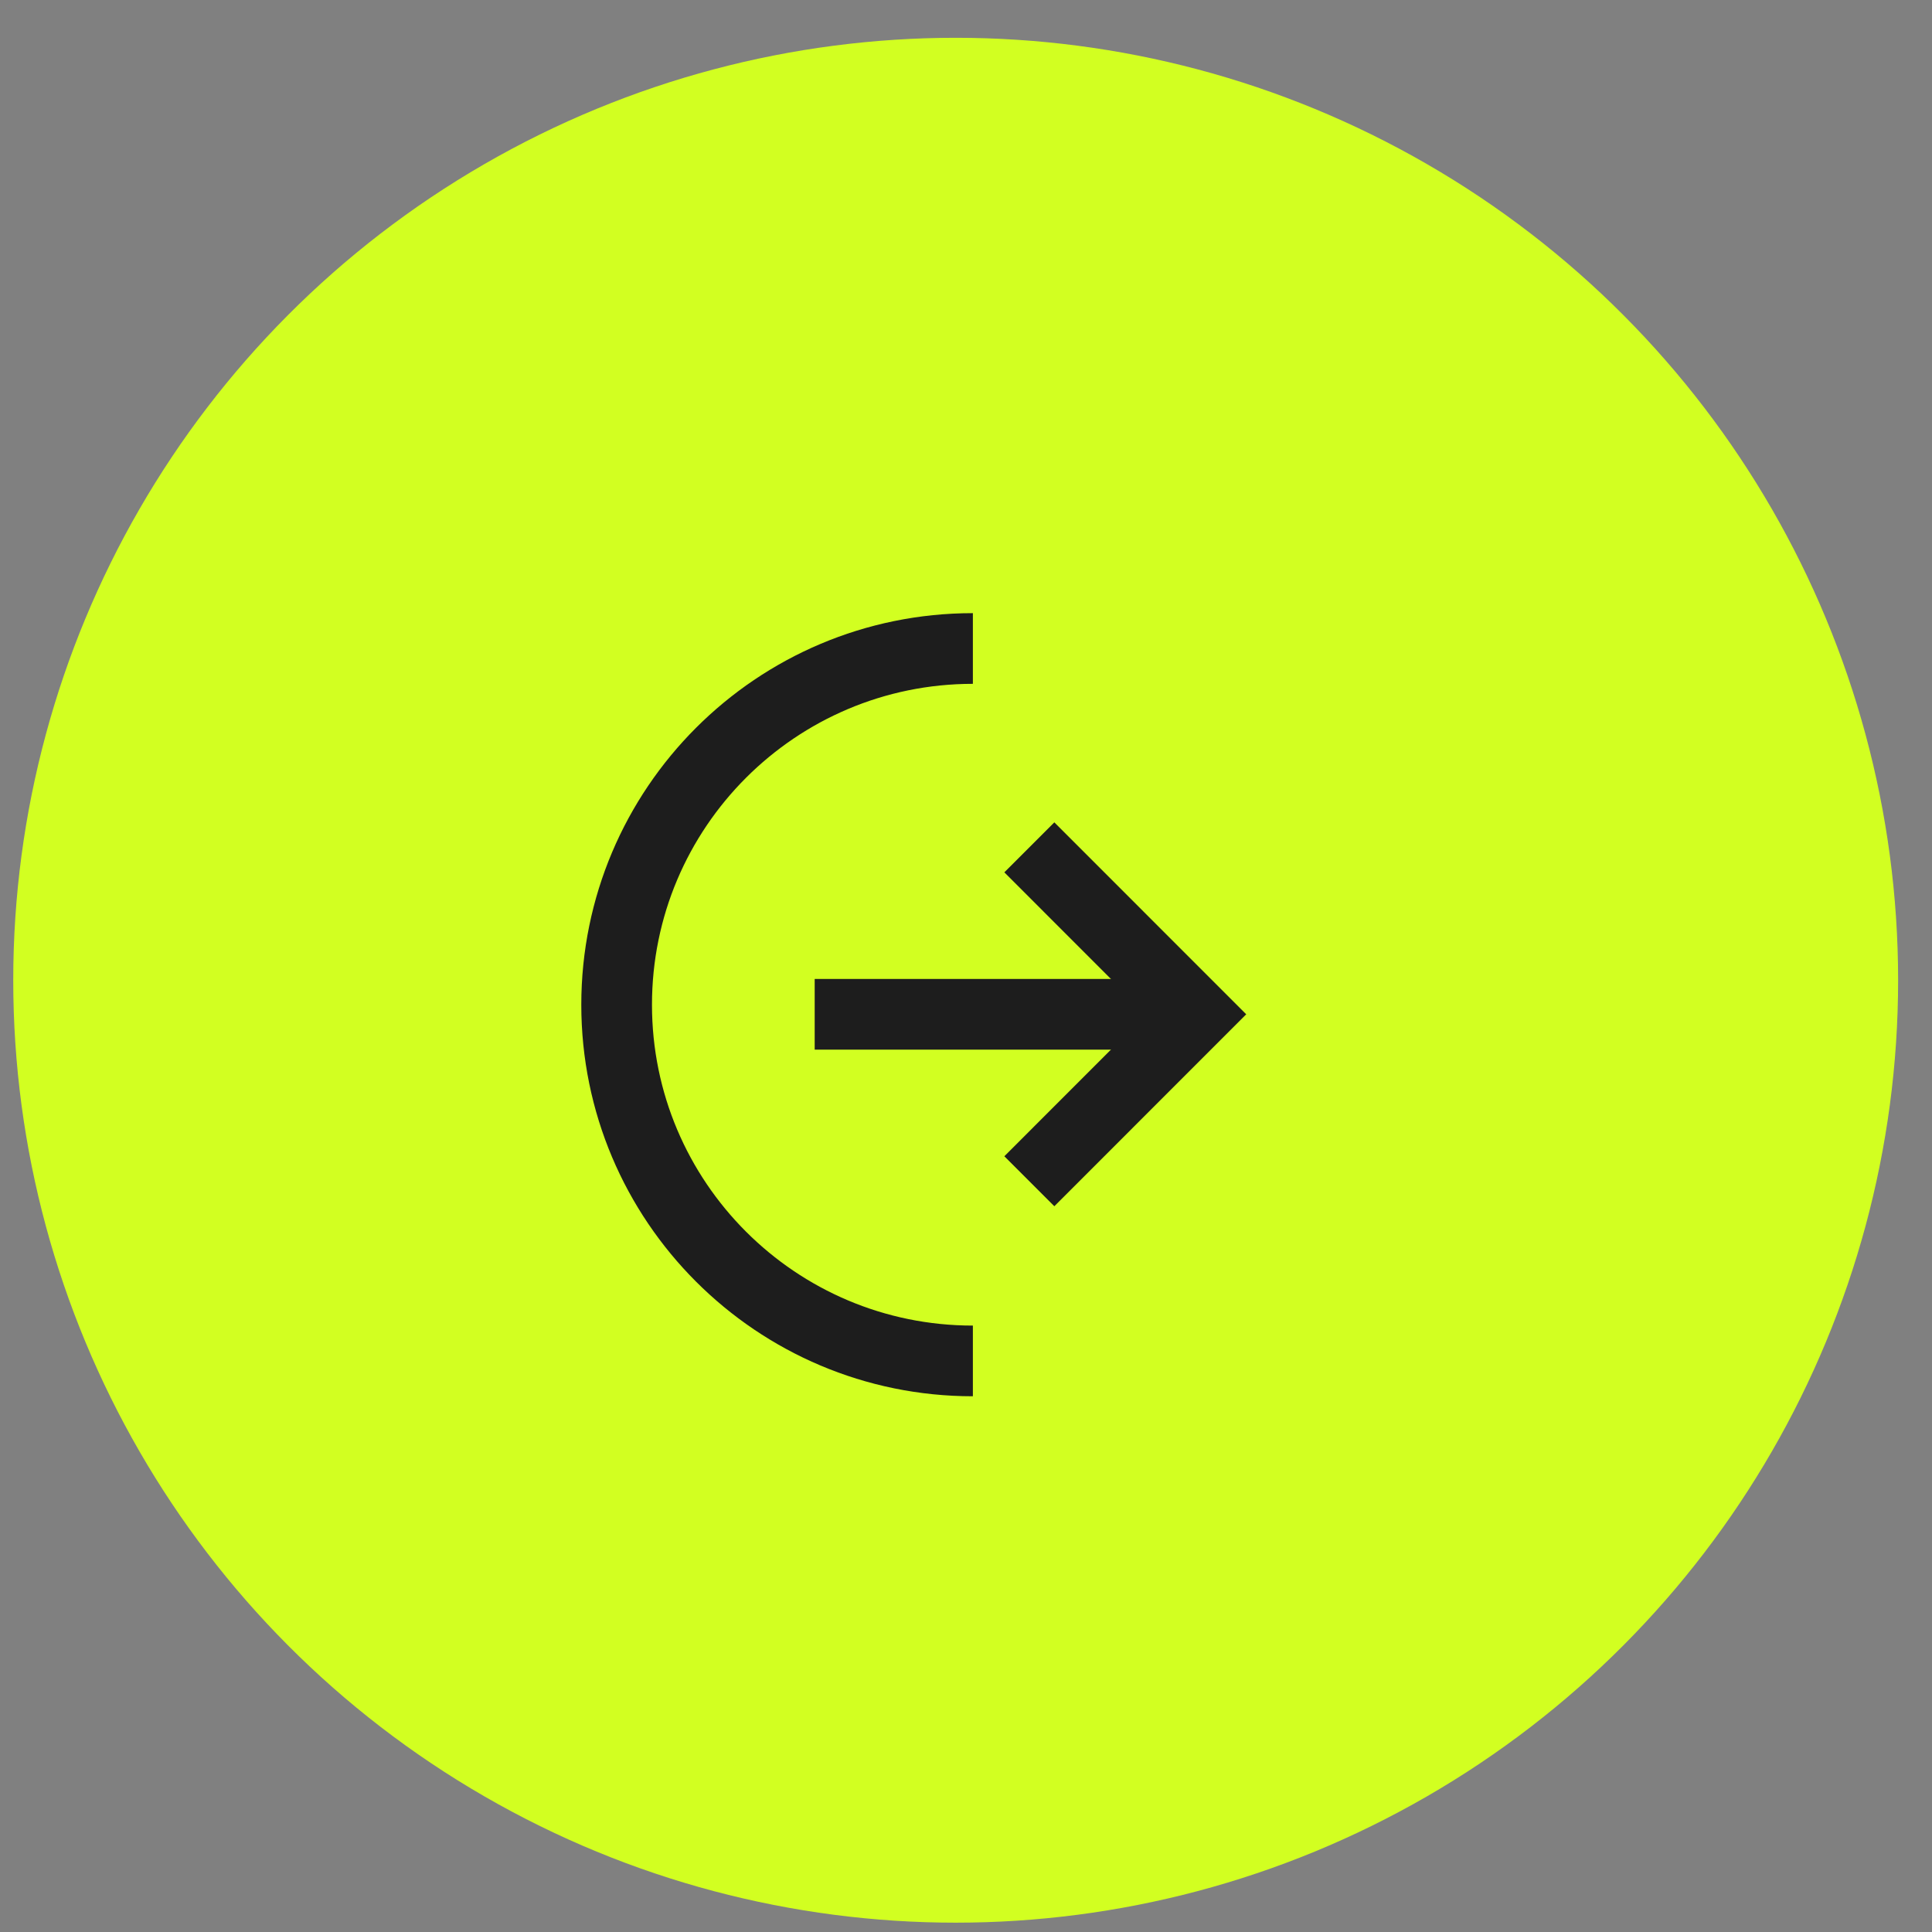
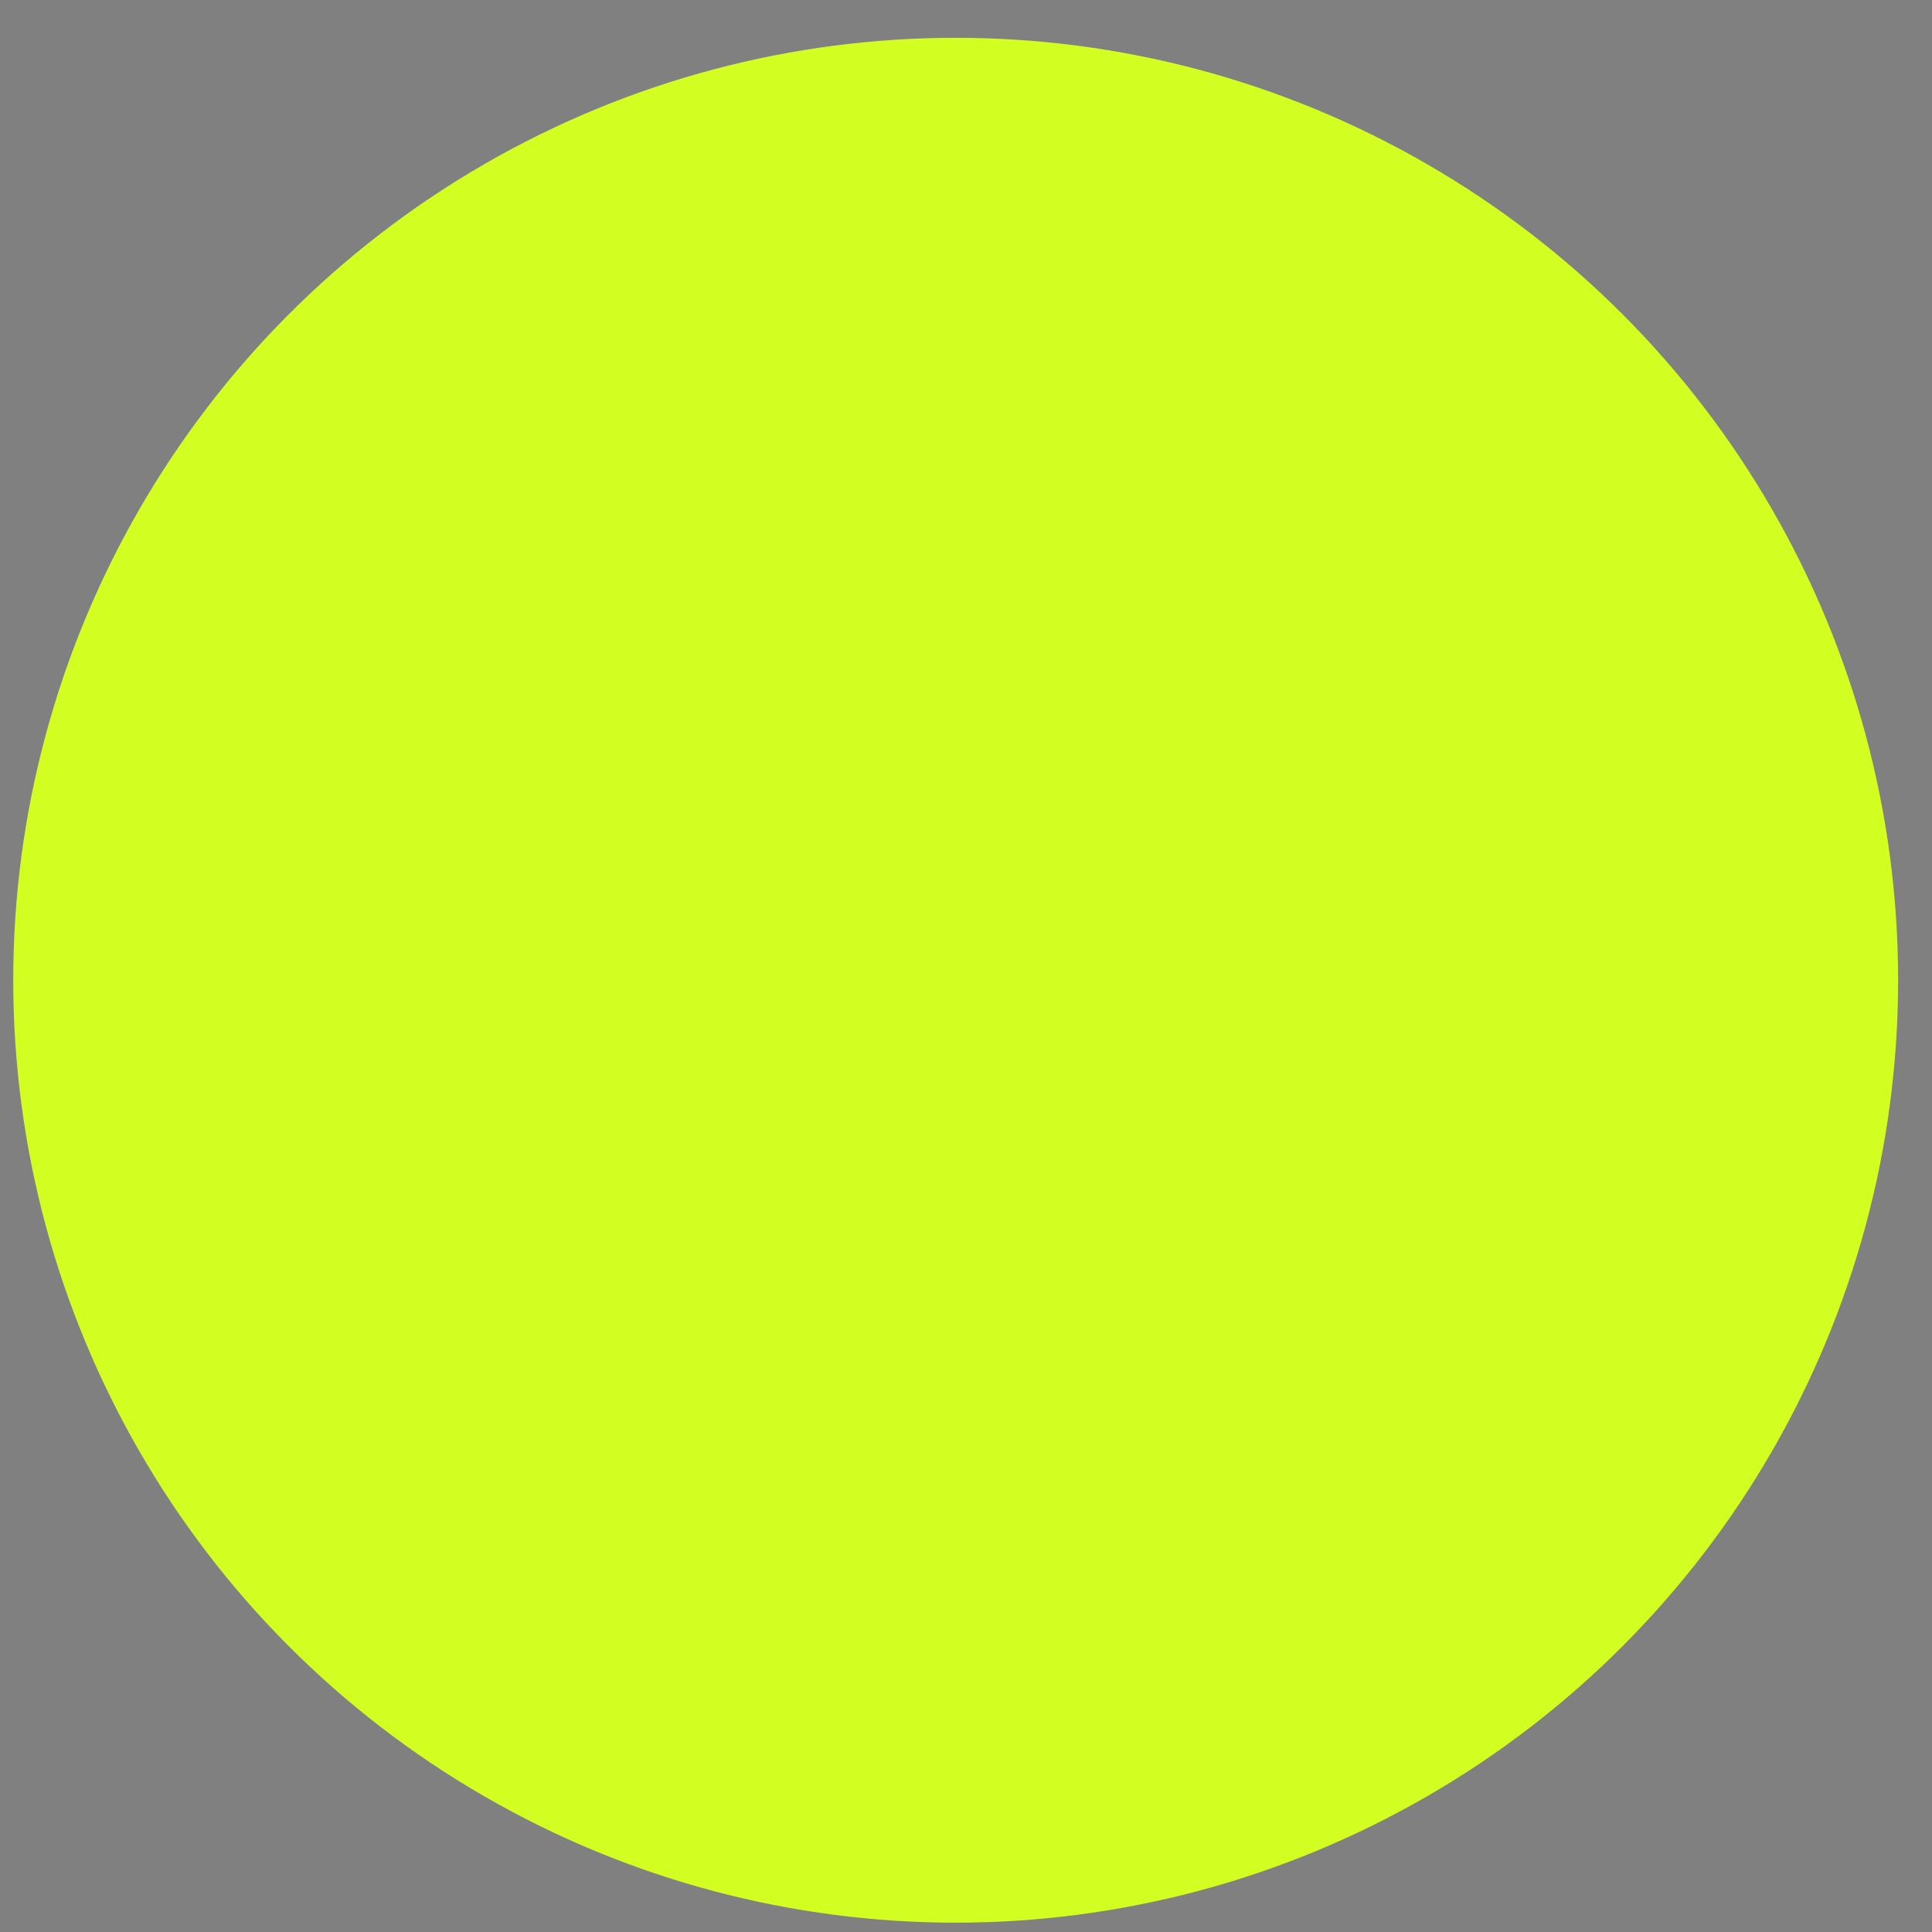
<svg xmlns="http://www.w3.org/2000/svg" width="41" height="41" viewBox="0 0 41 41" fill="none">
  <rect x="0" y="0" width="41" height="41" fill="#808080" stroke="none" />
  <circle cx="20.281" cy="20.802" r="20" fill="#D2FF21" />
-   <path d="M20.646 28.881C16.471 28.881 13.086 25.497 13.086 21.322C13.086 17.147 16.471 13.762 20.646 13.762" stroke="#1D1D1D" stroke-width="1.5" />
-   <path d="M17.289 21.525H25.385" stroke="#1D1D1D" stroke-width="1.5" />
-   <path d="M21.844 17.982L25.386 21.525L21.844 25.068" stroke="#1D1D1D" stroke-width="1.5" />
</svg>